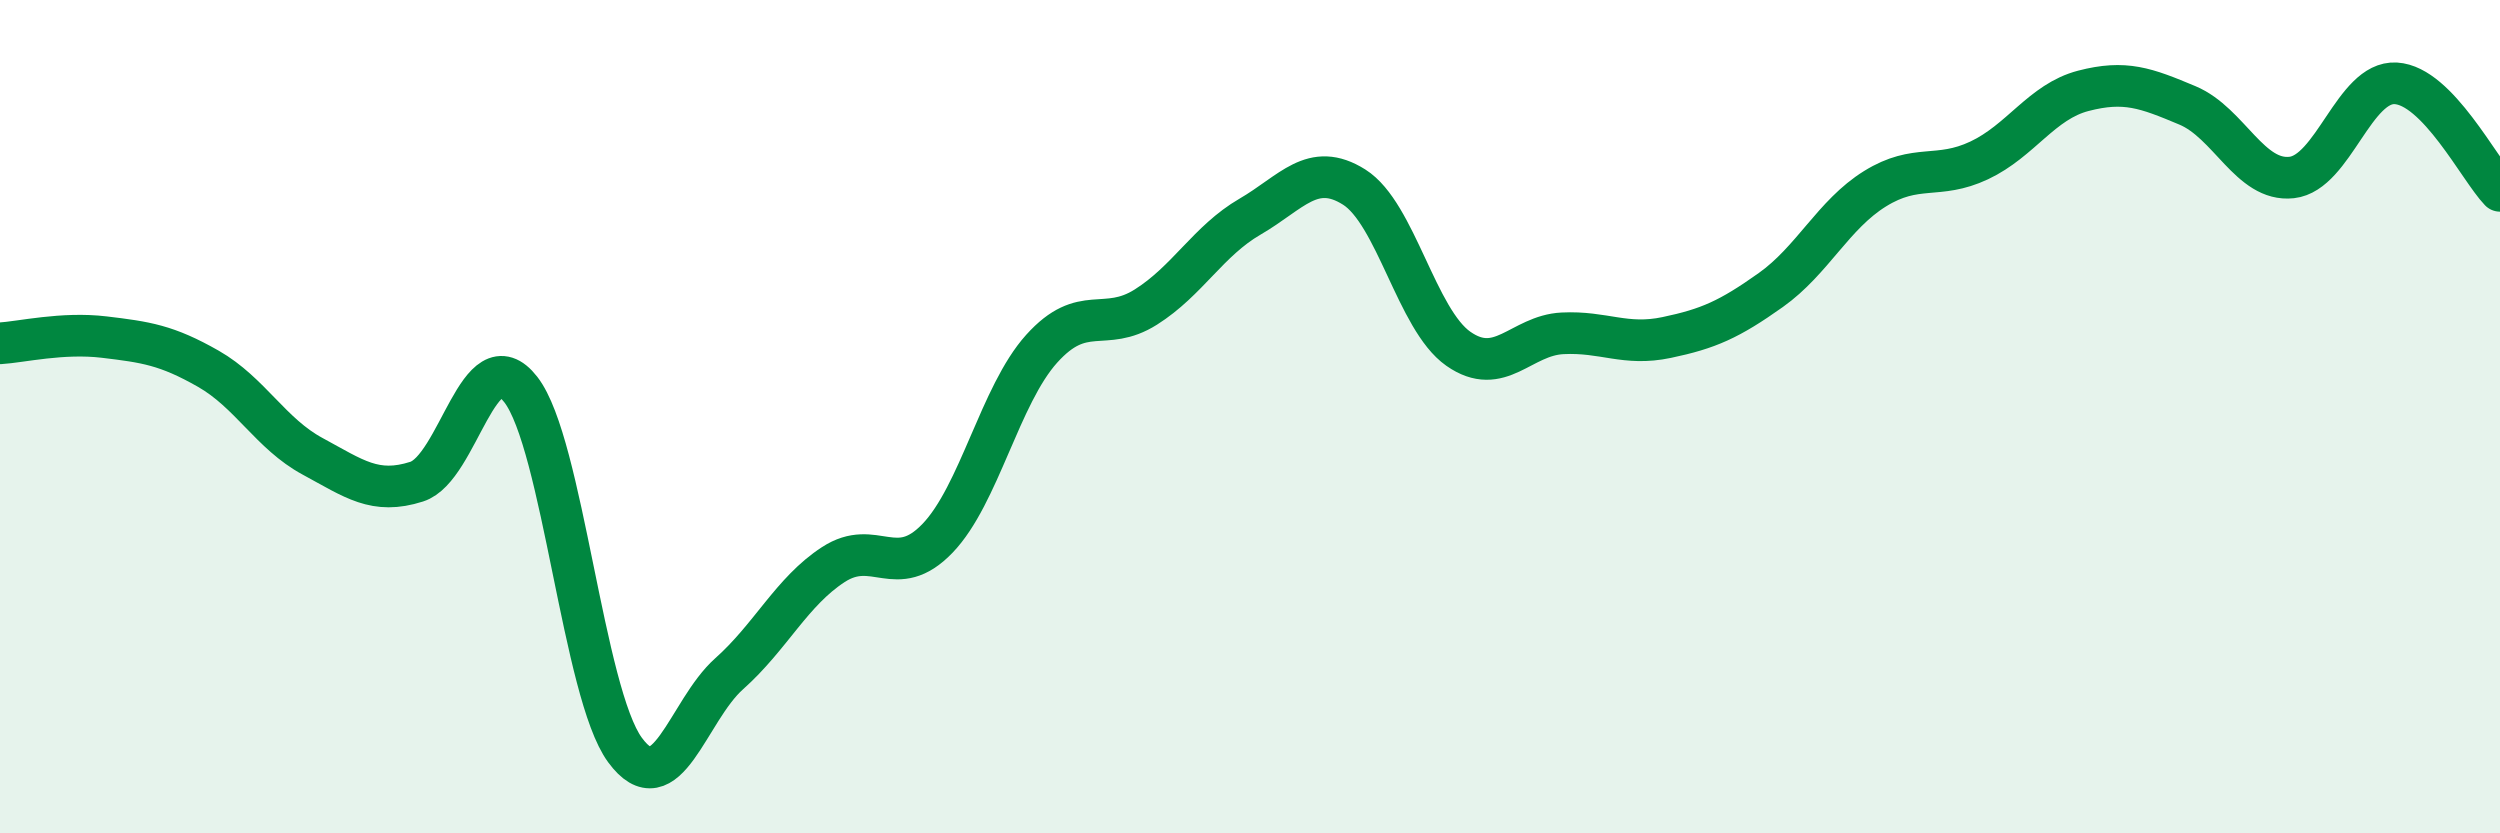
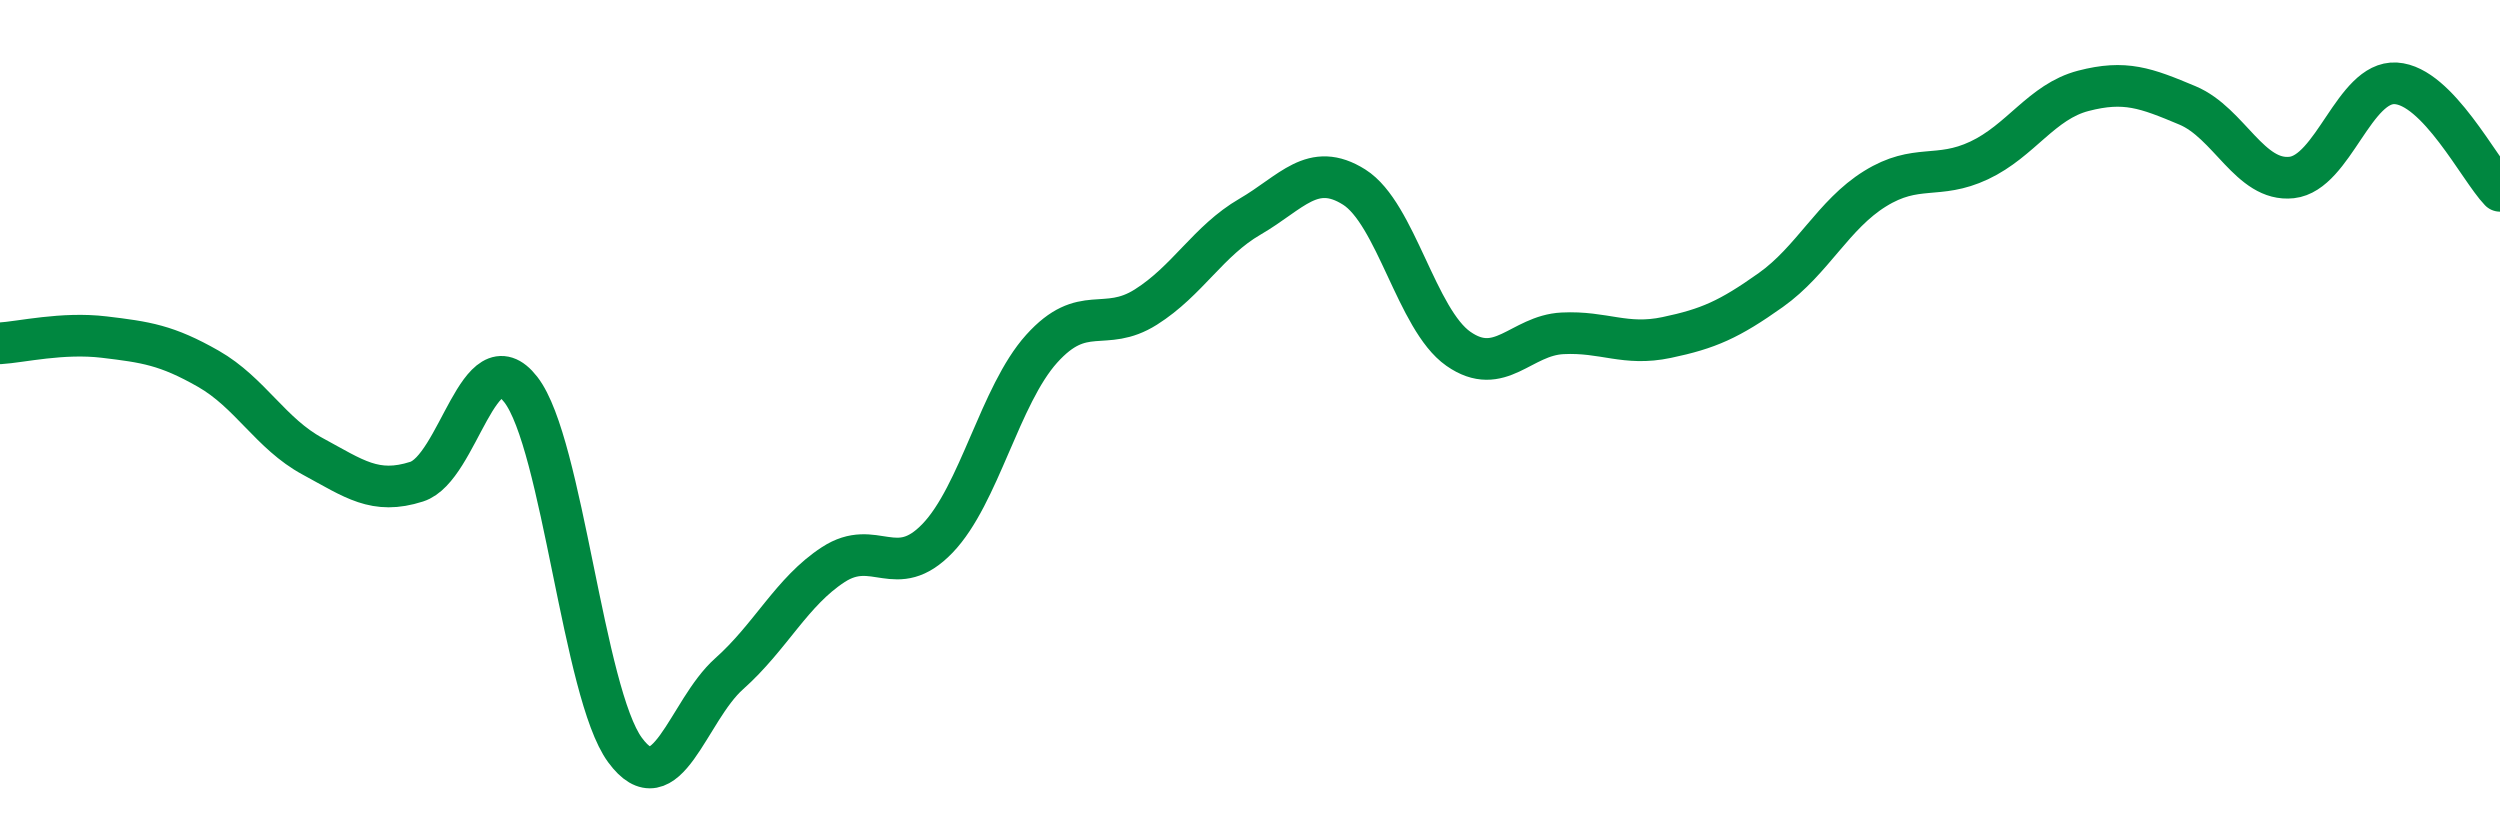
<svg xmlns="http://www.w3.org/2000/svg" width="60" height="20" viewBox="0 0 60 20">
-   <path d="M 0,8.24 C 0.5,8.21 1.5,7.97 2.5,8.09 C 3.5,8.21 4,8.28 5,8.85 C 6,9.42 6.5,10.41 7.5,10.95 C 8.5,11.49 9,11.88 10,11.56 C 11,11.24 11.5,8.06 12.5,9.35 C 13.5,10.64 14,16.64 15,18 C 16,19.36 16.5,17.06 17.5,16.17 C 18.5,15.28 19,14.2 20,13.55 C 21,12.9 21.5,13.96 22.5,12.92 C 23.5,11.88 24,9.48 25,8.37 C 26,7.26 26.5,8 27.5,7.37 C 28.5,6.74 29,5.78 30,5.2 C 31,4.62 31.5,3.86 32.5,4.49 C 33.5,5.12 34,7.67 35,8.37 C 36,9.07 36.5,8.05 37.5,8 C 38.5,7.95 39,8.31 40,8.1 C 41,7.89 41.5,7.67 42.5,6.96 C 43.5,6.25 44,5.15 45,4.53 C 46,3.91 46.5,4.32 47.5,3.85 C 48.5,3.38 49,2.44 50,2.18 C 51,1.92 51.5,2.11 52.5,2.53 C 53.5,2.95 54,4.37 55,4.26 C 56,4.15 56.5,1.94 57.5,2 C 58.5,2.06 59.5,4.06 60,4.58L60 20L0 20Z" fill="#008740" opacity="0.1" stroke-linecap="round" stroke-linejoin="round" />
  <path d="M 0,8.24 C 0.5,8.21 1.5,7.97 2.5,8.09 C 3.5,8.21 4,8.28 5,8.85 C 6,9.42 6.5,10.41 7.5,10.95 C 8.5,11.49 9,11.88 10,11.56 C 11,11.24 11.5,8.06 12.5,9.35 C 13.5,10.64 14,16.64 15,18 C 16,19.36 16.5,17.06 17.5,16.17 C 18.5,15.28 19,14.2 20,13.55 C 21,12.9 21.5,13.96 22.5,12.92 C 23.5,11.88 24,9.48 25,8.37 C 26,7.26 26.5,8 27.5,7.37 C 28.5,6.74 29,5.78 30,5.2 C 31,4.62 31.5,3.86 32.5,4.49 C 33.5,5.12 34,7.67 35,8.37 C 36,9.07 36.5,8.05 37.5,8 C 38.5,7.95 39,8.31 40,8.1 C 41,7.89 41.5,7.67 42.5,6.96 C 43.5,6.25 44,5.15 45,4.53 C 46,3.91 46.5,4.32 47.5,3.85 C 48.5,3.38 49,2.44 50,2.18 C 51,1.92 51.5,2.11 52.5,2.53 C 53.5,2.95 54,4.37 55,4.26 C 56,4.15 56.5,1.94 57.5,2 C 58.5,2.06 59.5,4.06 60,4.58" stroke="#008740" stroke-width="1" fill="none" stroke-linecap="round" stroke-linejoin="round" />
</svg>